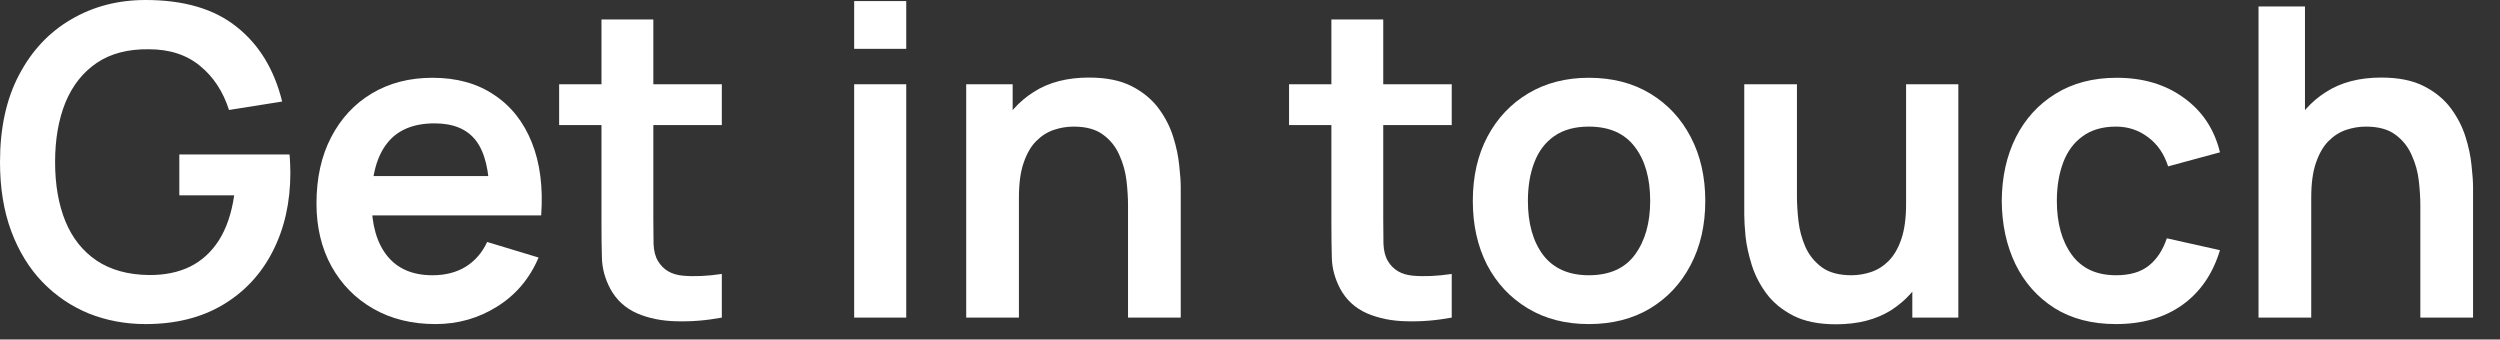
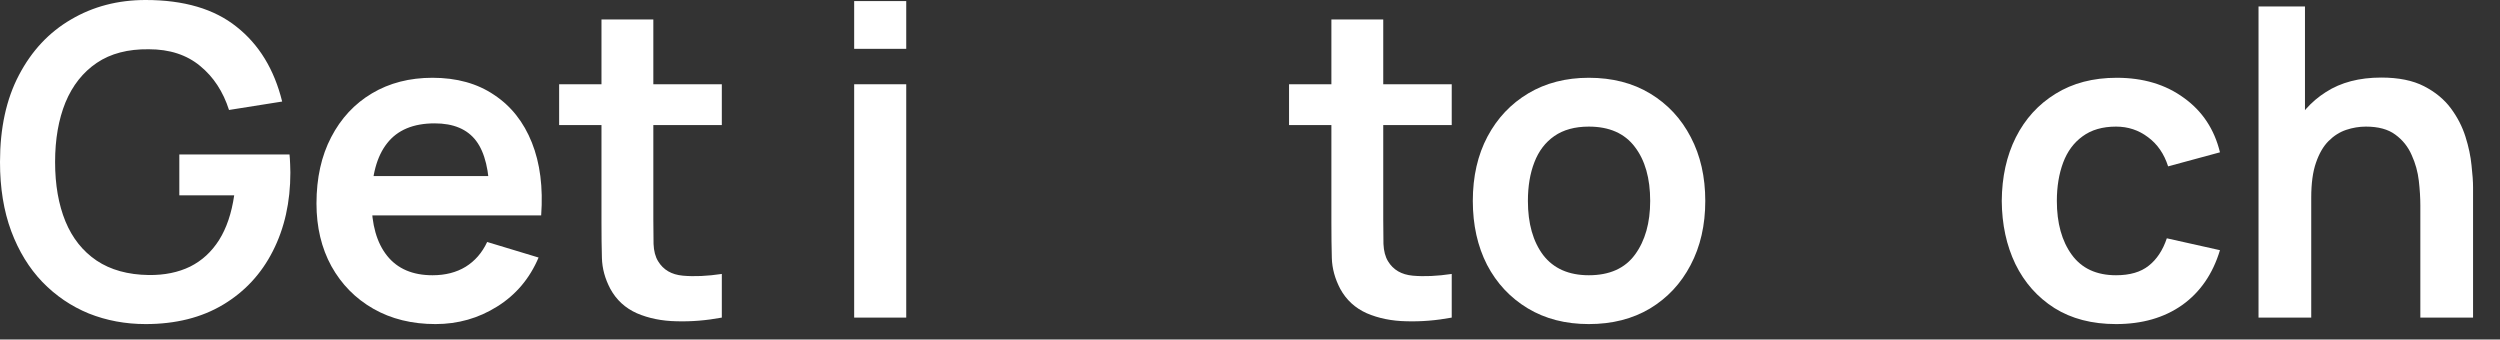
<svg xmlns="http://www.w3.org/2000/svg" fill="none" height="100%" overflow="visible" preserveAspectRatio="none" style="display: block;" viewBox="0 0 81 11" width="100%">
  <rect x="0" y="0" width="81" height="11" fill="#333333" stroke="none" />
  <g id="text">
    <path d="M78.419 10.29V6.65C78.419 6.412 78.403 6.148 78.37 5.859C78.337 5.57 78.26 5.292 78.139 5.026C78.022 4.755 77.845 4.534 77.607 4.361C77.374 4.188 77.056 4.102 76.655 4.102C76.44 4.102 76.228 4.137 76.018 4.207C75.808 4.277 75.617 4.398 75.444 4.571C75.276 4.739 75.141 4.972 75.038 5.271C74.935 5.565 74.884 5.943 74.884 6.405L73.883 5.978C73.883 5.334 74.007 4.751 74.254 4.228C74.506 3.705 74.875 3.29 75.36 2.982C75.845 2.669 76.443 2.513 77.152 2.513C77.712 2.513 78.174 2.606 78.538 2.793C78.902 2.98 79.191 3.218 79.406 3.507C79.621 3.796 79.779 4.104 79.882 4.431C79.985 4.758 80.05 5.068 80.078 5.362C80.111 5.651 80.127 5.887 80.127 6.069V10.29H78.419ZM73.176 10.29V0.21H74.681V5.516H74.884V10.29H73.176Z" fill="white" id="Vector" />
    <path d="M68.56 10.5C67.781 10.5 67.116 10.327 66.565 9.982C66.014 9.632 65.592 9.156 65.298 8.554C65.009 7.952 64.862 7.271 64.857 6.51C64.862 5.735 65.013 5.049 65.312 4.452C65.615 3.85 66.045 3.379 66.6 3.038C67.156 2.693 67.816 2.52 68.581 2.52C69.44 2.52 70.165 2.737 70.758 3.171C71.356 3.6 71.745 4.188 71.927 4.935L70.247 5.39C70.117 4.984 69.9 4.669 69.596 4.445C69.293 4.216 68.948 4.102 68.56 4.102C68.121 4.102 67.76 4.207 67.475 4.417C67.191 4.622 66.981 4.907 66.845 5.271C66.71 5.635 66.642 6.048 66.642 6.51C66.642 7.229 66.803 7.81 67.125 8.253C67.447 8.696 67.925 8.918 68.56 8.918C69.008 8.918 69.361 8.815 69.617 8.61C69.879 8.405 70.075 8.108 70.205 7.721L71.927 8.106C71.694 8.876 71.285 9.469 70.702 9.884C70.119 10.295 69.405 10.5 68.56 10.5Z" fill="white" id="Vector_2" />
-     <path d="M59.489 10.507C58.928 10.507 58.467 10.414 58.102 10.227C57.739 10.04 57.449 9.802 57.234 9.513C57.02 9.224 56.861 8.916 56.758 8.589C56.656 8.262 56.588 7.954 56.556 7.665C56.528 7.371 56.514 7.133 56.514 6.951V2.73H58.221V6.37C58.221 6.603 58.238 6.867 58.27 7.161C58.303 7.45 58.378 7.73 58.495 8.001C58.616 8.267 58.793 8.486 59.026 8.659C59.264 8.832 59.584 8.918 59.986 8.918C60.2 8.918 60.413 8.883 60.623 8.813C60.833 8.743 61.022 8.624 61.19 8.456C61.362 8.283 61.5 8.048 61.602 7.749C61.705 7.45 61.757 7.072 61.757 6.615L62.758 7.042C62.758 7.686 62.632 8.269 62.38 8.792C62.132 9.315 61.766 9.732 61.281 10.045C60.795 10.353 60.198 10.507 59.489 10.507ZM61.959 10.29V7.945H61.757V2.73H63.45V10.29H61.959Z" fill="white" id="Vector_3" />
    <path d="M51.478 10.5C50.722 10.5 50.062 10.33 49.497 9.989C48.933 9.648 48.494 9.179 48.181 8.582C47.873 7.98 47.719 7.289 47.719 6.51C47.719 5.717 47.878 5.021 48.195 4.424C48.513 3.827 48.954 3.36 49.518 3.024C50.083 2.688 50.736 2.52 51.478 2.52C52.239 2.52 52.902 2.69 53.466 3.031C54.031 3.372 54.47 3.843 54.782 4.445C55.095 5.042 55.251 5.731 55.251 6.51C55.251 7.294 55.093 7.987 54.775 8.589C54.463 9.186 54.024 9.655 53.459 9.996C52.895 10.332 52.234 10.5 51.478 10.5ZM51.478 8.918C52.15 8.918 52.65 8.694 52.976 8.246C53.303 7.798 53.466 7.219 53.466 6.51C53.466 5.777 53.301 5.194 52.969 4.76C52.638 4.321 52.141 4.102 51.478 4.102C51.026 4.102 50.652 4.205 50.358 4.41C50.069 4.611 49.854 4.893 49.714 5.257C49.574 5.616 49.504 6.034 49.504 6.51C49.504 7.243 49.67 7.828 50.001 8.267C50.337 8.701 50.83 8.918 51.478 8.918Z" fill="white" id="Vector_4" />
    <path d="M47.036 10.29C46.537 10.383 46.047 10.423 45.566 10.409C45.09 10.4 44.663 10.313 44.285 10.15C43.907 9.982 43.62 9.718 43.424 9.359C43.252 9.032 43.161 8.699 43.151 8.358C43.142 8.017 43.137 7.632 43.137 7.203V0.63H44.817V7.105C44.817 7.408 44.82 7.674 44.824 7.903C44.834 8.132 44.883 8.318 44.971 8.463C45.139 8.743 45.408 8.899 45.776 8.932C46.145 8.965 46.565 8.946 47.036 8.876V10.29ZM41.765 4.053V2.73H47.036V4.053H41.765Z" fill="white" id="Vector_5" />
-     <path d="M36.548 10.29V6.65C36.548 6.412 36.532 6.148 36.499 5.859C36.466 5.57 36.389 5.292 36.268 5.026C36.151 4.755 35.974 4.534 35.736 4.361C35.503 4.188 35.185 4.102 34.784 4.102C34.569 4.102 34.357 4.137 34.147 4.207C33.937 4.277 33.746 4.398 33.573 4.571C33.405 4.739 33.27 4.972 33.167 5.271C33.064 5.565 33.013 5.943 33.013 6.405L32.012 5.978C32.012 5.334 32.136 4.751 32.383 4.228C32.635 3.705 33.004 3.29 33.489 2.982C33.974 2.669 34.572 2.513 35.281 2.513C35.841 2.513 36.303 2.606 36.667 2.793C37.031 2.98 37.32 3.218 37.535 3.507C37.75 3.796 37.908 4.104 38.011 4.431C38.114 4.758 38.179 5.068 38.207 5.362C38.24 5.651 38.256 5.887 38.256 6.069V10.29H36.548ZM31.305 10.29V2.73H32.81V5.075H33.013V10.29H31.305Z" fill="white" id="Vector_6" />
    <path d="M27.675 1.582V0.035H29.362V1.582H27.675ZM27.675 10.29V2.73H29.362V10.29H27.675Z" fill="white" id="Vector_7" />
    <path d="M23.387 10.29C22.887 10.383 22.398 10.423 21.917 10.409C21.441 10.4 21.014 10.313 20.636 10.15C20.258 9.982 19.971 9.718 19.775 9.359C19.602 9.032 19.511 8.699 19.502 8.358C19.492 8.017 19.488 7.632 19.488 7.203V0.63H21.168V7.105C21.168 7.408 21.17 7.674 21.175 7.903C21.184 8.132 21.233 8.318 21.322 8.463C21.49 8.743 21.758 8.899 22.127 8.932C22.495 8.965 22.916 8.946 23.387 8.876V10.29ZM18.116 4.053V2.73H23.387V4.053H18.116Z" fill="white" id="Vector_8" />
    <path d="M14.111 10.5C13.346 10.5 12.674 10.334 12.095 10.003C11.516 9.672 11.064 9.212 10.737 8.624C10.415 8.036 10.254 7.359 10.254 6.594C10.254 5.768 10.413 5.052 10.73 4.445C11.047 3.834 11.488 3.36 12.053 3.024C12.618 2.688 13.271 2.52 14.013 2.52C14.797 2.52 15.462 2.704 16.008 3.073C16.559 3.437 16.967 3.953 17.233 4.62C17.499 5.287 17.599 6.074 17.534 6.979H15.861V6.363C15.856 5.542 15.712 4.942 15.427 4.564C15.142 4.186 14.694 3.997 14.083 3.997C13.392 3.997 12.879 4.212 12.543 4.641C12.207 5.066 12.039 5.689 12.039 6.51C12.039 7.275 12.207 7.868 12.543 8.288C12.879 8.708 13.369 8.918 14.013 8.918C14.428 8.918 14.785 8.827 15.084 8.645C15.387 8.458 15.621 8.19 15.784 7.84L17.45 8.344C17.161 9.025 16.713 9.555 16.106 9.933C15.504 10.311 14.839 10.5 14.111 10.5ZM11.507 6.979V5.705H16.708V6.979H11.507Z" fill="white" id="Vector_9" />
    <path d="M4.718 10.5C4.065 10.5 3.451 10.386 2.877 10.157C2.308 9.924 1.806 9.583 1.372 9.135C0.943 8.687 0.607 8.139 0.364 7.49C0.121 6.837 0 6.09 0 5.25C0 4.149 0.205 3.208 0.616 2.429C1.027 1.645 1.589 1.045 2.303 0.63C3.017 0.21 3.822 3.8147e-05 4.718 3.8147e-05C5.959 3.8147e-05 6.942 0.289 7.665 0.868C8.393 1.442 8.885 2.249 9.142 3.29L7.42 3.563C7.229 2.966 6.916 2.49 6.482 2.135C6.048 1.776 5.495 1.596 4.823 1.596C4.146 1.587 3.584 1.734 3.136 2.037C2.688 2.34 2.35 2.767 2.121 3.318C1.897 3.869 1.785 4.513 1.785 5.25C1.785 5.987 1.897 6.629 2.121 7.175C2.345 7.716 2.681 8.139 3.129 8.442C3.582 8.745 4.146 8.902 4.823 8.911C5.332 8.916 5.777 8.825 6.16 8.638C6.543 8.447 6.855 8.16 7.098 7.777C7.341 7.39 7.504 6.907 7.588 6.328H5.81V5.005H9.38C9.389 5.08 9.396 5.189 9.401 5.334C9.406 5.479 9.408 5.565 9.408 5.593C9.408 6.545 9.219 7.392 8.841 8.134C8.468 8.871 7.931 9.45 7.231 9.87C6.531 10.29 5.693 10.5 4.718 10.5Z" fill="white" id="Vector_10" />
  </g>
</svg>